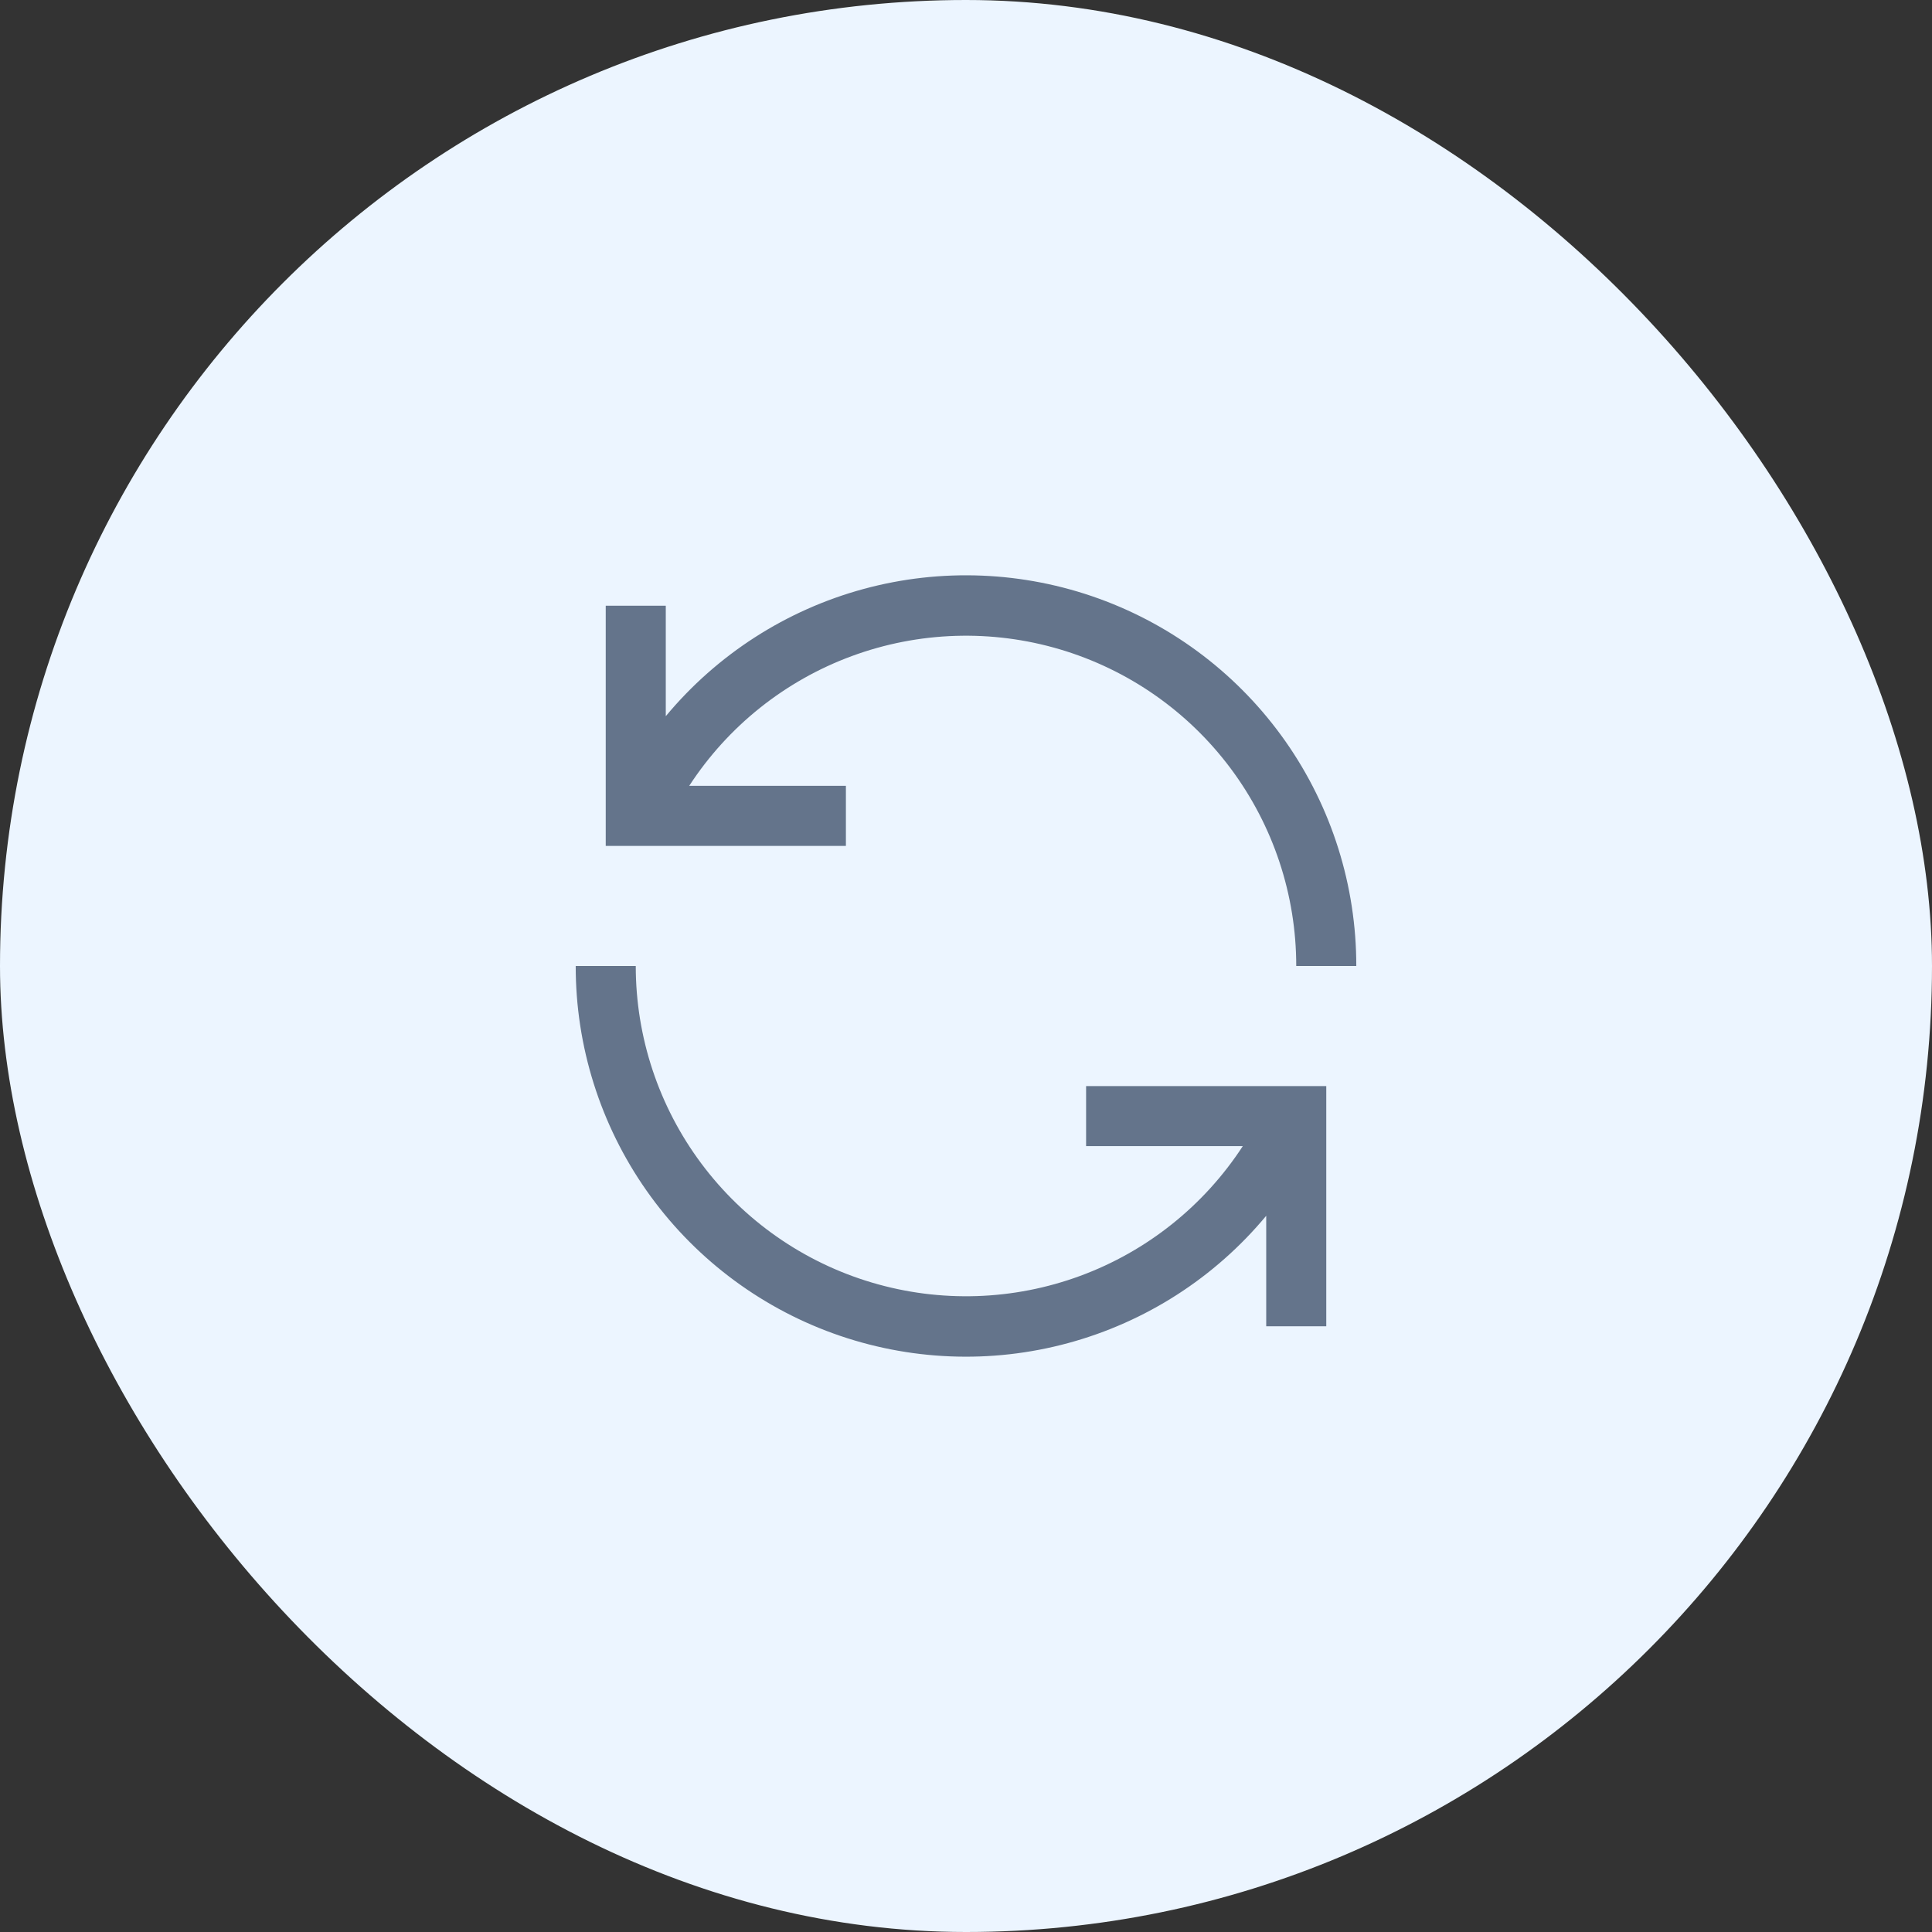
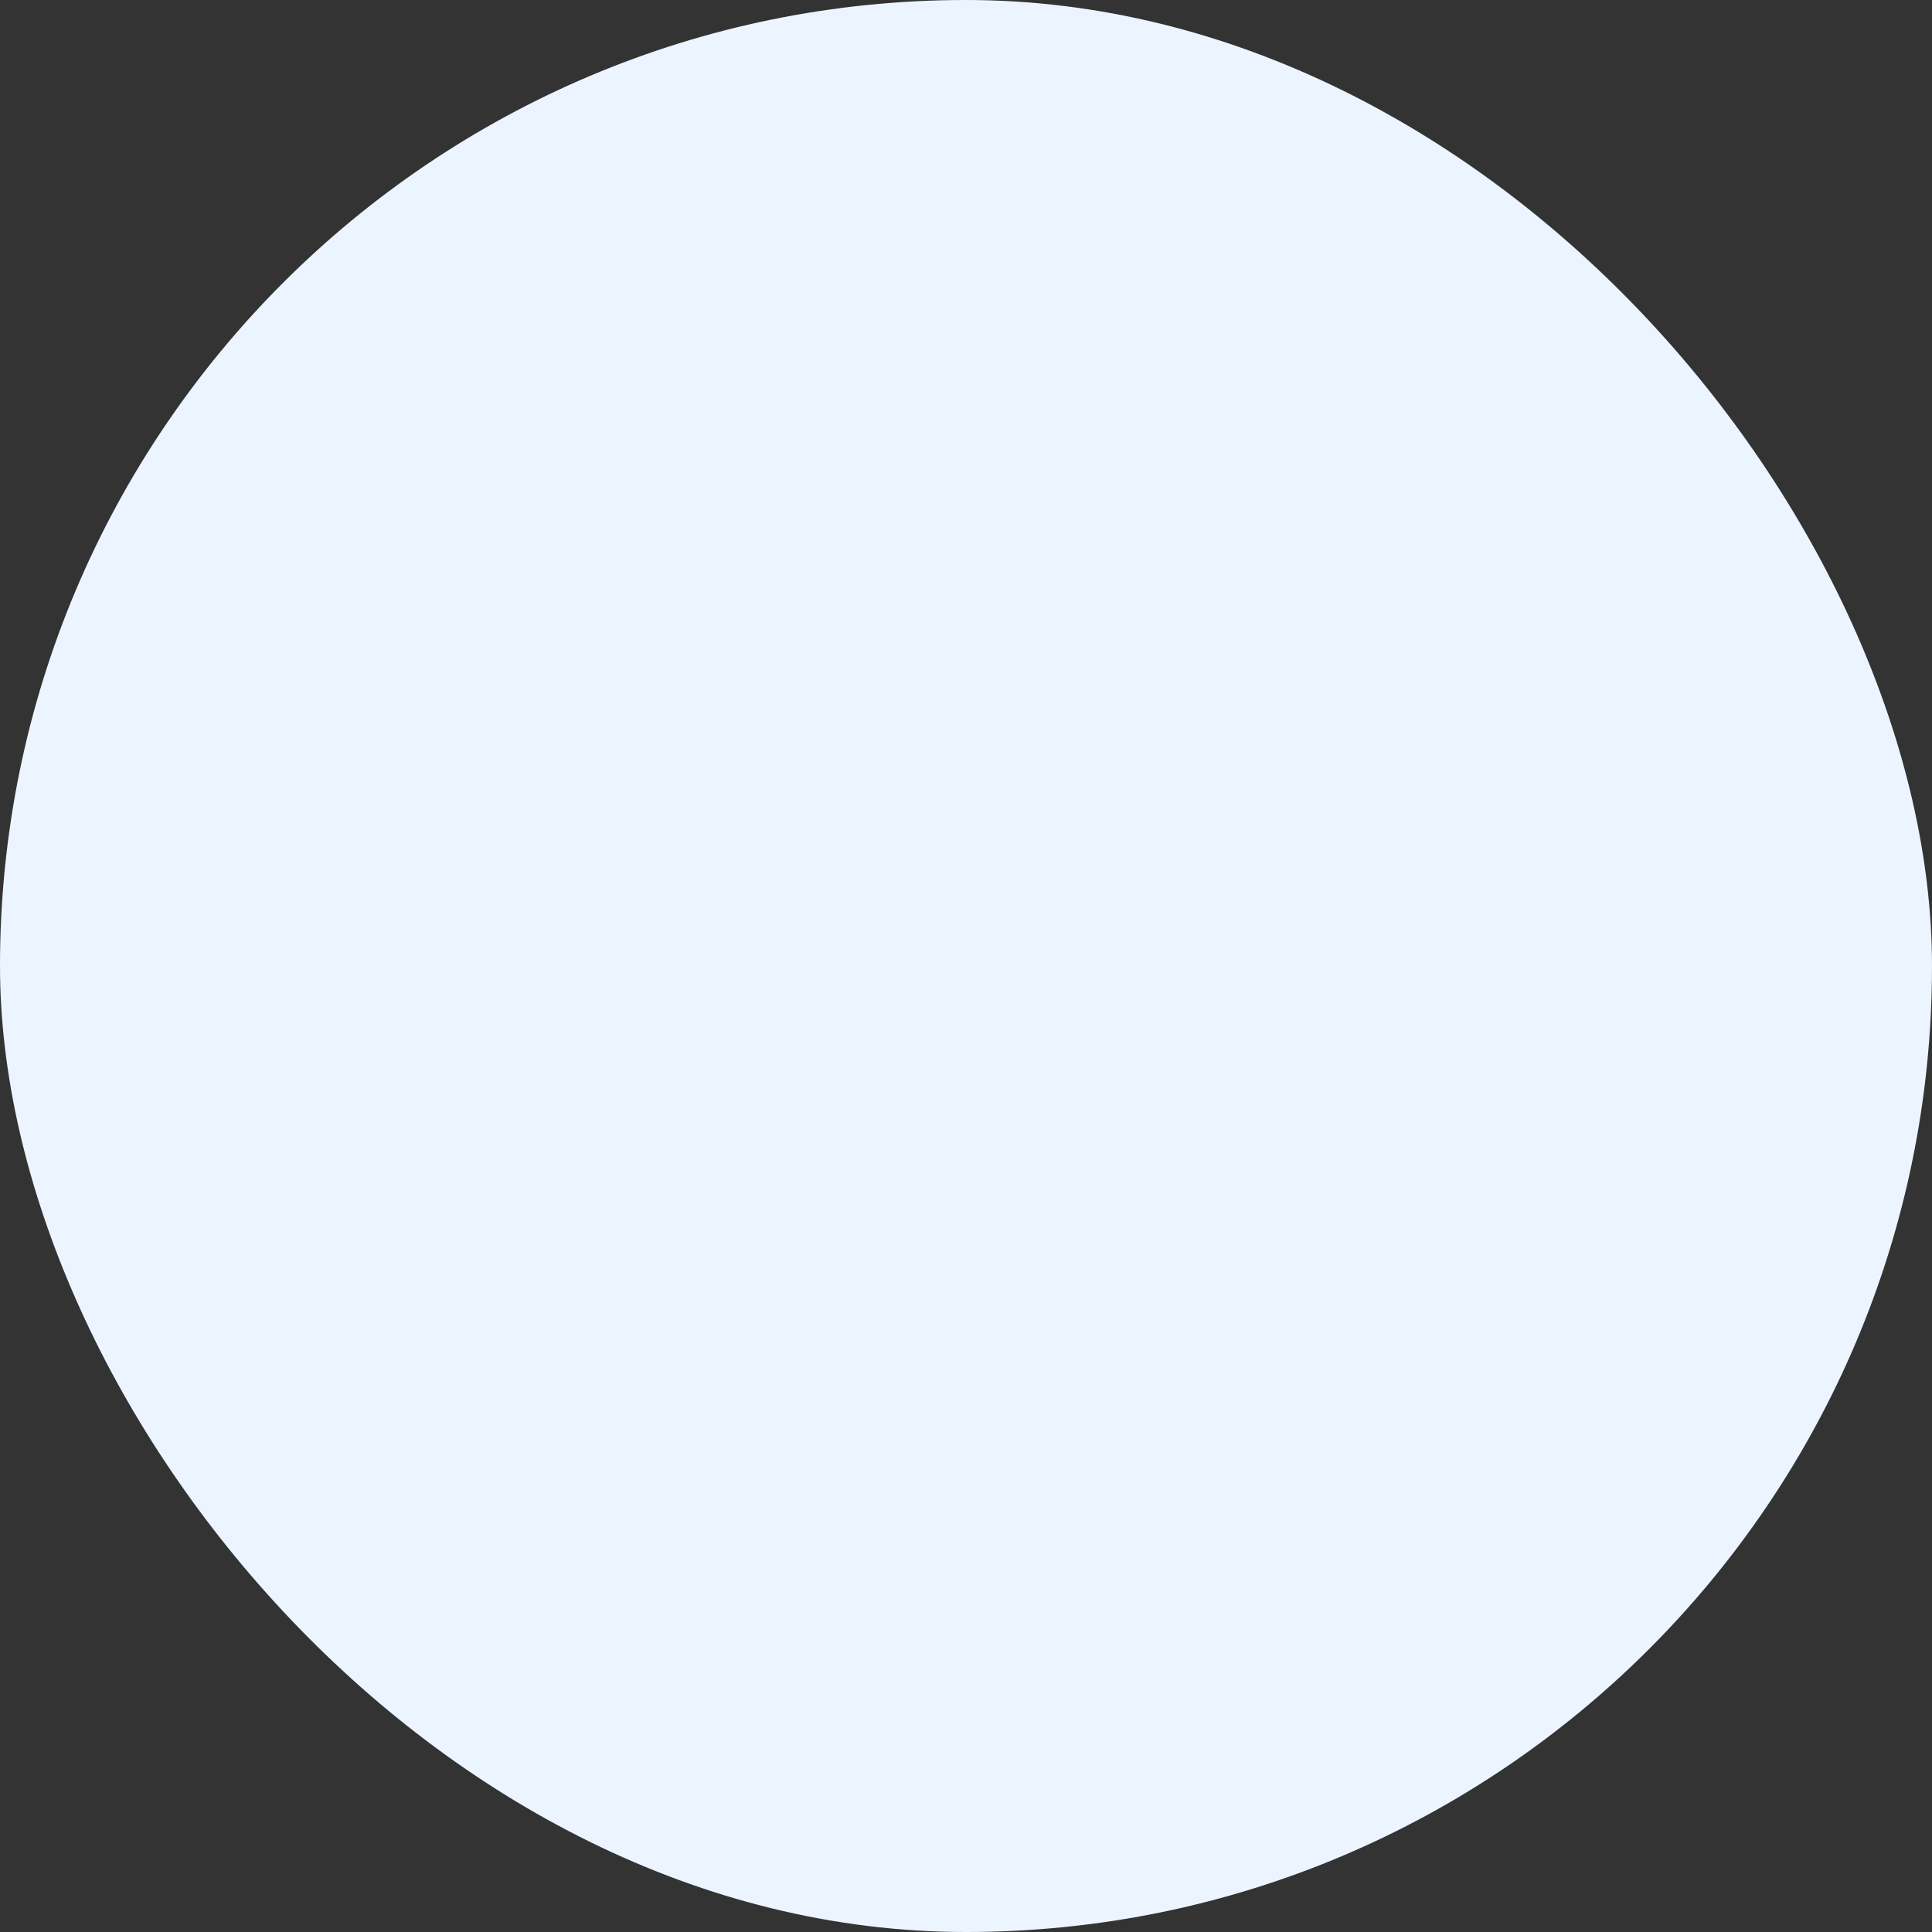
<svg xmlns="http://www.w3.org/2000/svg" width="74" height="74" viewBox="0 0 74 74" fill="none">
  <rect x="0" y="0" width="74" height="74" fill="#333333" stroke="none" />
  <rect width="74" height="74" rx="37" fill="#ECF5FF" />
-   <path d="M32.4 30.1H26.398C27.885 27.814 30.071 26.07 32.63 25.128C35.189 24.186 37.984 24.096 40.598 24.872C43.213 25.648 45.506 27.248 47.137 29.433C48.768 31.619 49.65 34.273 49.649 37H51.949C51.952 33.924 51.007 30.923 49.242 28.404C47.476 25.886 44.977 23.973 42.085 22.927C39.193 21.881 36.049 21.752 33.081 22.558C30.113 23.364 27.466 25.067 25.501 27.432V23.201H23.201V32.4H32.4V30.1ZM41.6 43.899H47.602C46.115 46.185 43.929 47.929 41.37 48.871C38.811 49.813 36.016 49.903 33.402 49.127C30.787 48.352 28.494 46.752 26.863 44.566C25.232 42.381 24.351 39.727 24.351 37H22.051C22.048 40.075 22.993 43.077 24.758 45.595C26.524 48.114 29.023 50.027 31.915 51.073C34.807 52.119 37.951 52.248 40.919 51.441C43.887 50.635 46.534 48.933 48.499 46.567V50.799H50.799V41.599H41.6V43.899Z" fill="#64748B" />
</svg>